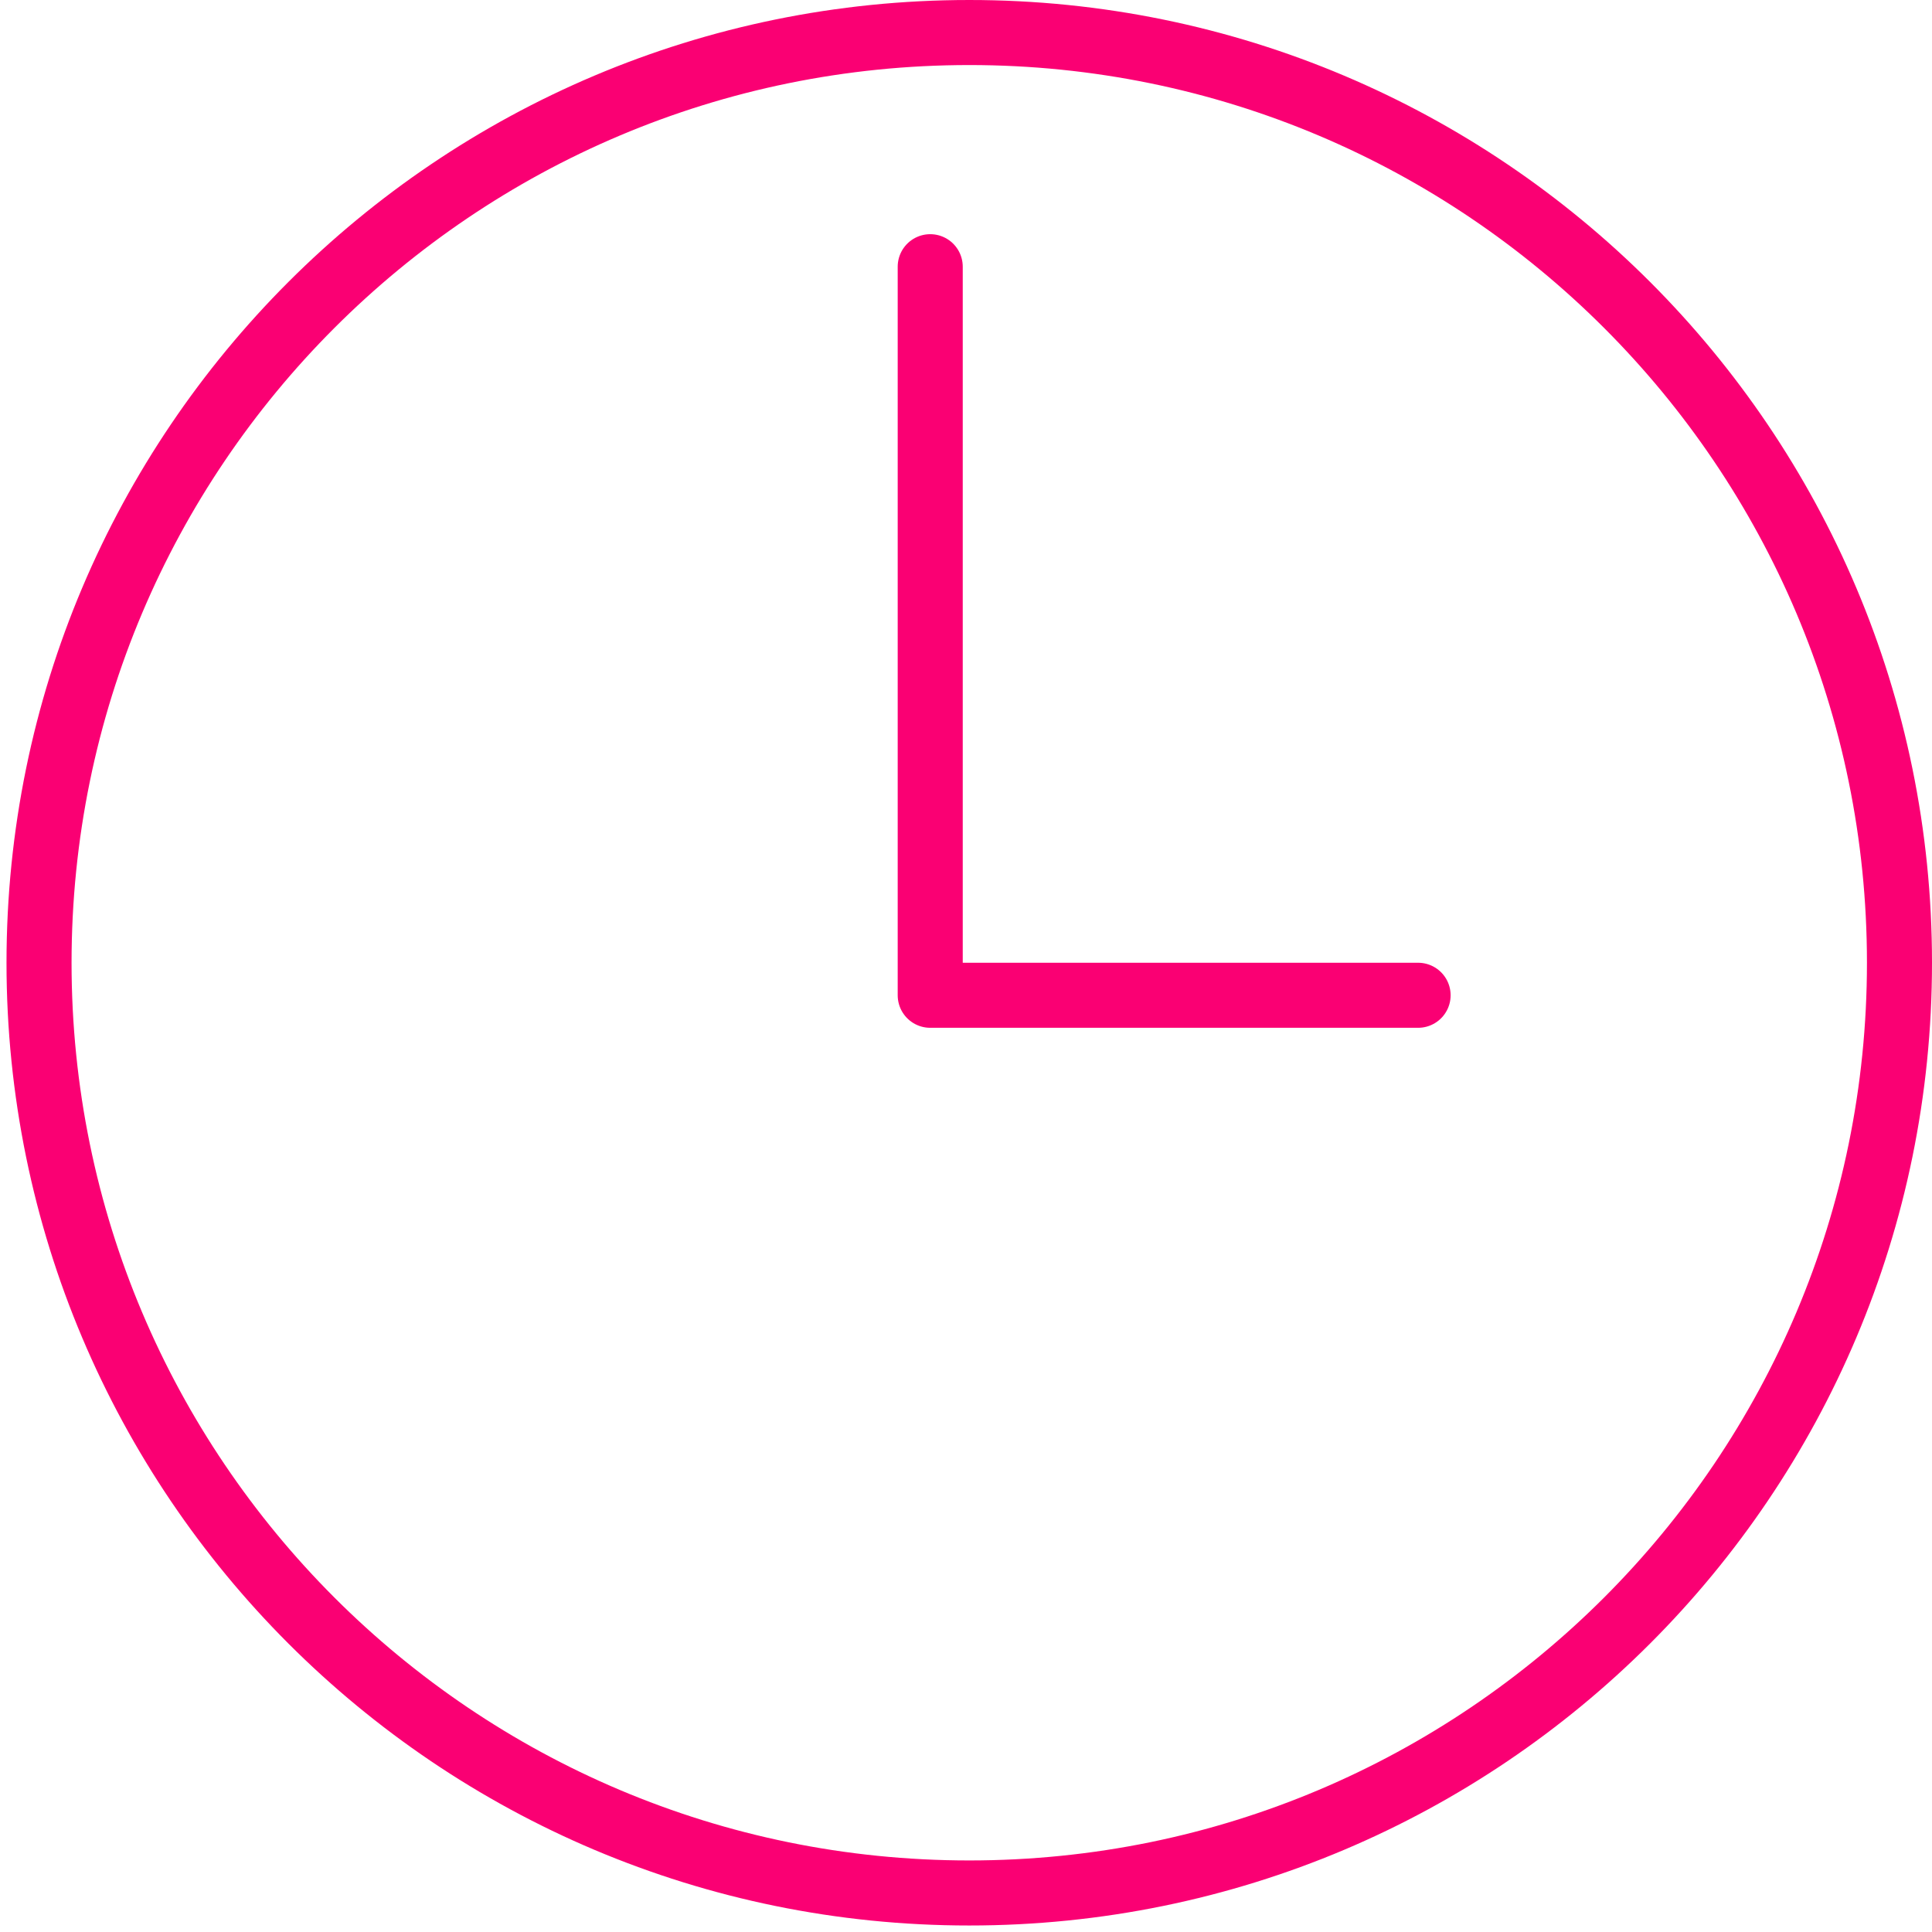
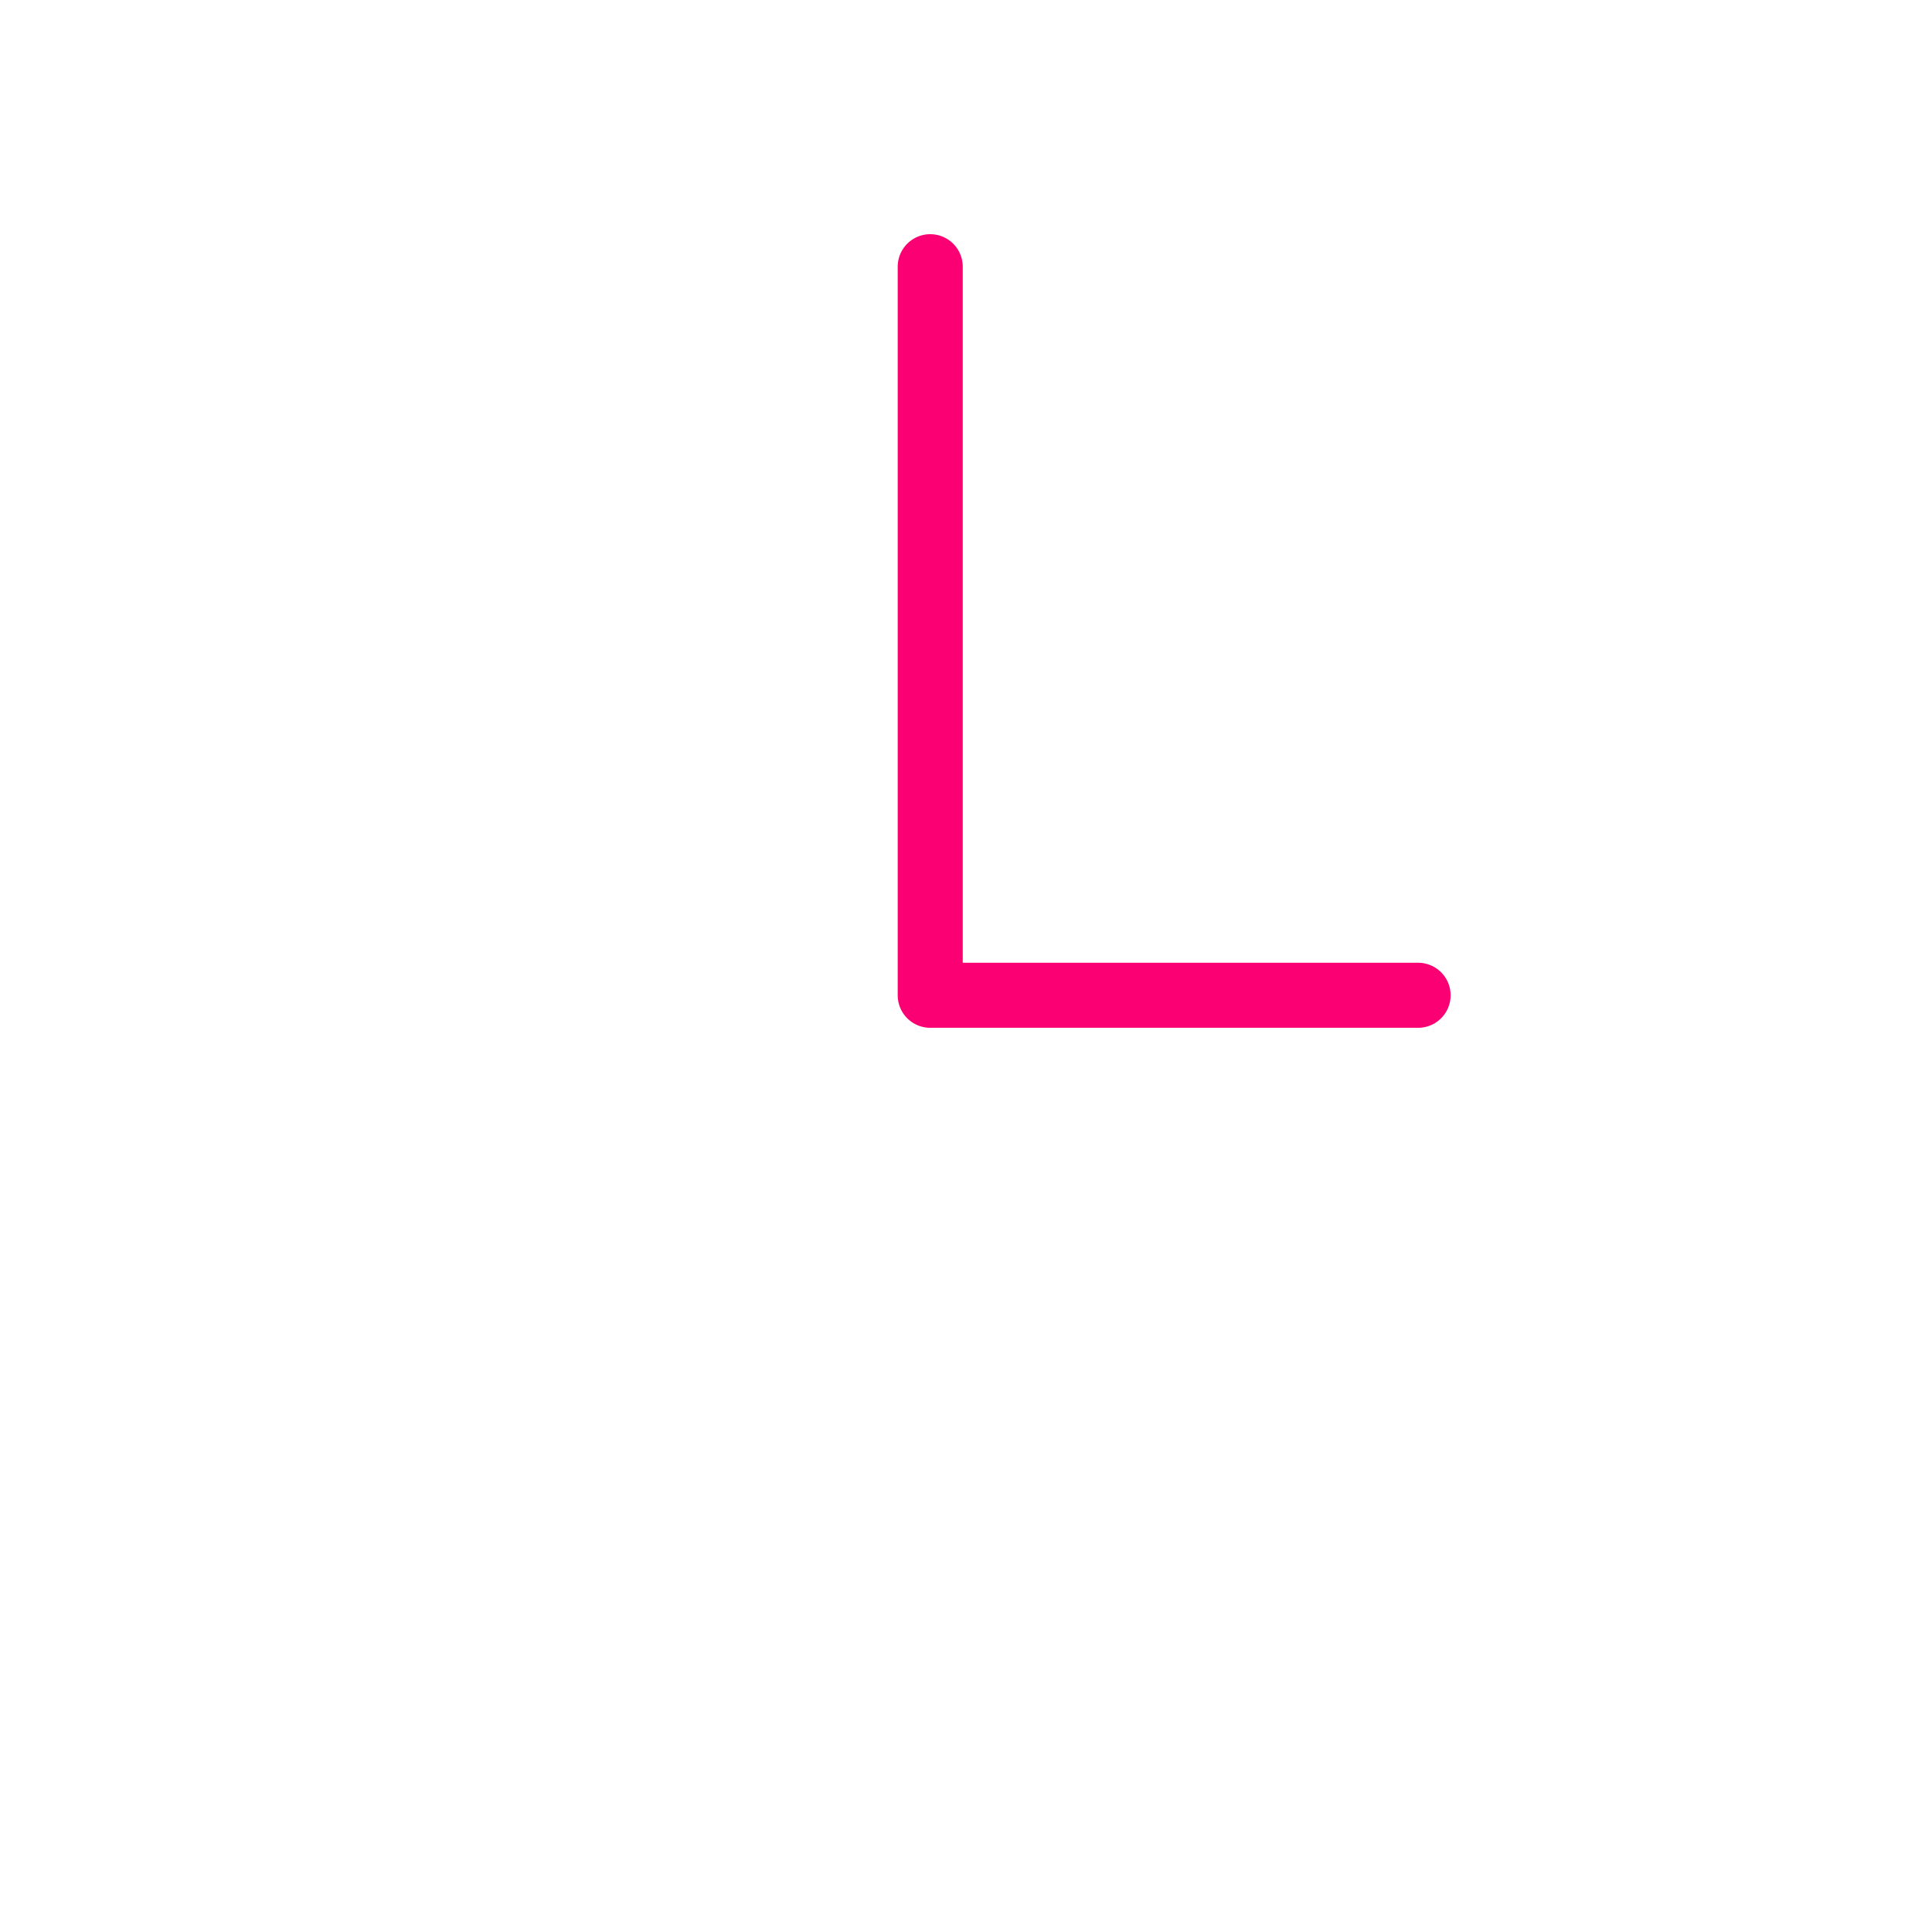
<svg xmlns="http://www.w3.org/2000/svg" version="1.1" id="Layer_1" x="0px" y="0px" viewBox="0 0 29.7 29.7" style="enable-background:new 0 0 29.7 29.7;" xml:space="preserve">
  <g>
    <polyline style="fill:none;stroke:#FA0073;stroke-linecap:round;stroke-linejoin:round;stroke-miterlimit:10;" points="21.8,15.3    14.3,15.3 14.3,4.1  " />
-     <path style="fill:none;stroke:#FA0073;stroke-linecap:round;stroke-linejoin:round;stroke-miterlimit:10;" d="M29.2,14.8   c0,7.9-6.4,14.3-14.3,14.3c-7.9,0-14.3-6.4-14.3-14.3c0-7.9,6.4-14.3,14.3-14.3C22.8,0.5,29.2,6.9,29.2,14.8z" />
  </g>
  <g>
-     <rect x="-0.1" y="-0.1" style="fill:none;" width="30" height="30" />
-   </g>
+     </g>
</svg>